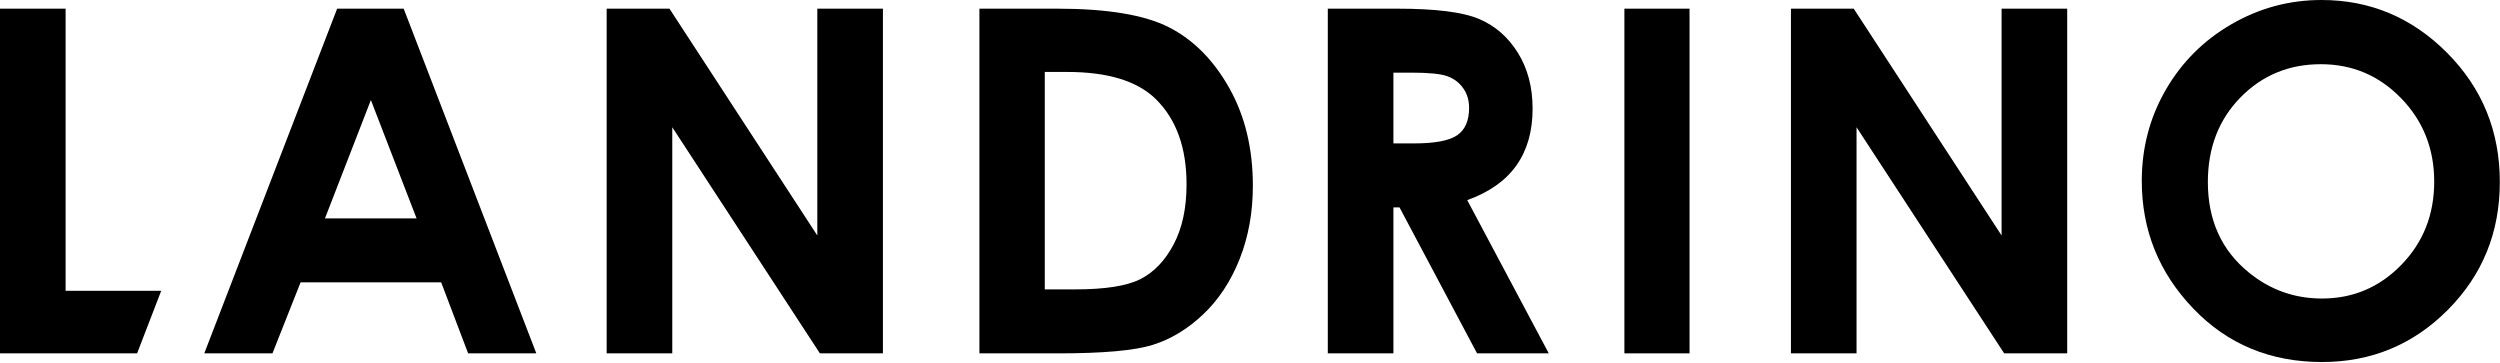
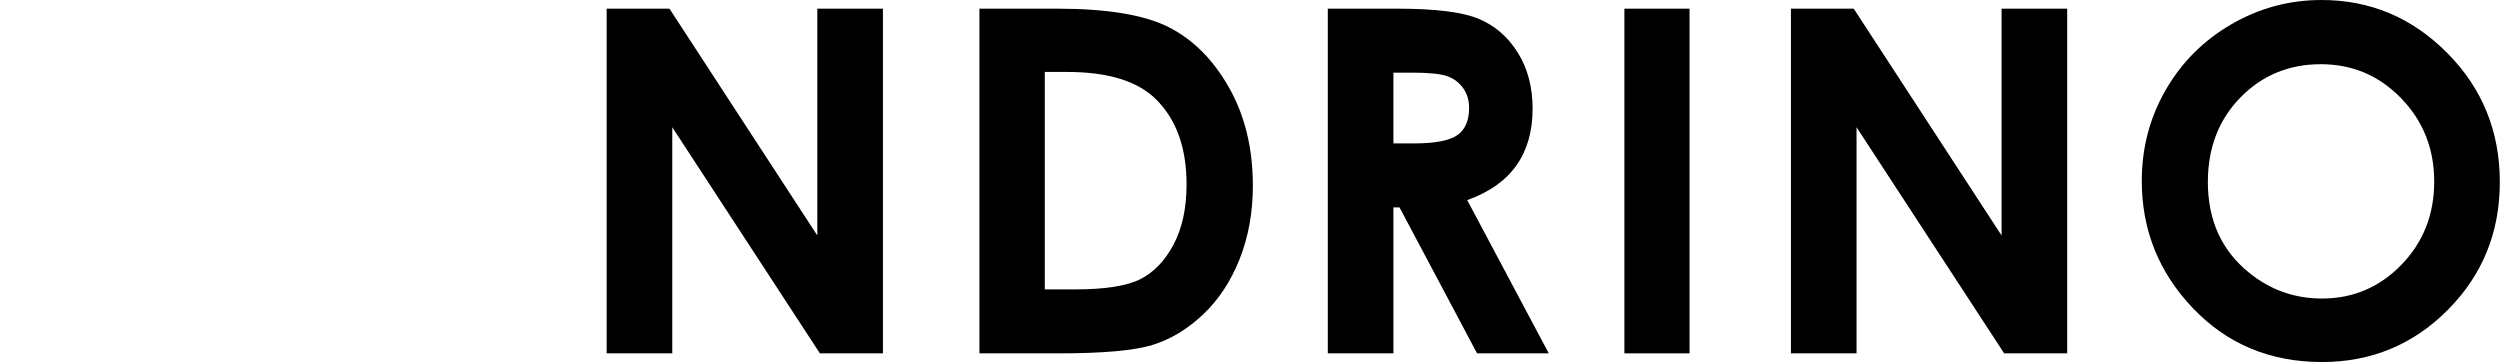
<svg xmlns="http://www.w3.org/2000/svg" width="100%" height="100%" viewBox="0 0 2158 313" version="1.1" xml:space="preserve" style="fill-rule:evenodd;clip-rule:evenodd;stroke-linejoin:round;stroke-miterlimit:2;">
-   <rect id="Prancheta1" x="0" y="-0" width="2157.846" height="312.5" style="fill:none;" />
  <g>
-     <path d="M118.342,305.016l-118.342,0l0,-297.532l56.634,0l0,243.528l82.524,-0l-20.816,54.005Z" />
-     <path d="M291.019,7.484l57.443,0l114.482,297.532l-58.859,0l-23.261,-61.286l-121.359,0l-24.272,61.286l-58.859,0l114.684,-297.532Zm29.126,78.883l-39.644,102.144l79.086,0l-39.442,-102.144Z" />
    <path d="M523.672,7.484l54.207,0l127.629,195.793l0,-195.793l56.634,0l0,297.532l-54.409,0l-127.427,-195.186l0,195.186l-56.634,0l0,-297.532Z" />
    <path d="M845.43,7.484l67.152,0c43.285,0 75.445,5.36 96.481,16.08c21.036,10.72 38.363,28.149 51.982,52.286c13.619,24.137 20.429,52.319 20.429,84.547c0,22.923 -3.809,43.993 -11.428,63.208c-7.619,19.215 -18.136,35.16 -31.553,47.836c-13.417,12.675 -27.946,21.44 -43.588,26.294c-15.642,4.854 -42.745,7.282 -81.311,7.282l-68.163,0l0,-297.532Zm56.432,54.612l0,187.702l26.294,0c25.89,0 44.667,-2.97 56.331,-8.909c11.664,-5.939 21.204,-15.928 28.621,-29.967c7.416,-14.038 11.125,-31.317 11.125,-51.837c0,-31.587 -8.832,-56.088 -26.497,-73.501c-15.912,-15.659 -41.464,-23.488 -76.659,-23.488l-19.215,0Z" />
    <path d="M1146.162,7.484l60.073,0c32.902,0 56.331,2.933 70.287,8.799c13.956,5.866 25.182,15.608 33.677,29.227c8.495,13.619 12.743,29.733 12.743,48.341c0,19.552 -4.686,35.902 -14.057,49.049c-9.372,13.147 -23.496,23.092 -42.375,29.834l70.388,132.282l-61.893,0l-66.95,-126.011l-5.259,0l0,126.011l-56.634,0l0,-297.532Zm56.634,116.303l17.799,0c18.069,0 30.508,-2.367 37.318,-7.101c6.81,-4.736 10.214,-12.584 10.214,-23.542c0,-6.494 -1.686,-12.141 -5.057,-16.943c-3.371,-4.804 -7.888,-8.254 -13.552,-10.35c-5.663,-2.099 -16.046,-3.148 -31.149,-3.148l-15.574,0l0,61.084Z" />
    <rect x="1402.176" y="7.484" width="56.23" height="297.532" />
    <path d="M1545.934,7.484l54.207,0l127.629,195.793l0,-195.793l56.634,0l0,297.532l-54.409,0l-127.427,-195.186l0,195.186l-56.634,0l0,-297.532Z" />
    <path d="M2003.922,0c42.071,0 78.243,15.237 108.515,45.712c30.272,30.475 45.409,67.624 45.409,111.448c0,43.42 -14.934,80.165 -44.802,110.235c-29.868,30.07 -66.107,45.105 -108.718,45.105c-44.633,0 -81.715,-15.44 -111.246,-46.319c-29.531,-30.879 -44.296,-67.557 -44.296,-110.032c0,-28.452 6.877,-54.612 20.631,-78.479c13.754,-23.867 32.666,-42.779 56.735,-56.735c24.07,-13.956 49.993,-20.934 77.771,-20.934Zm-0.607,55.421c-27.508,0 -50.634,9.574 -69.377,28.722c-18.743,19.148 -28.115,43.487 -28.115,73.018c0,32.902 11.799,58.927 35.396,78.074c18.339,14.968 39.374,22.451 63.107,22.451c26.834,0 49.69,-9.709 68.568,-29.126c18.878,-19.417 28.317,-43.352 28.317,-71.804c0,-28.317 -9.506,-52.286 -28.519,-71.905c-19.013,-19.62 -42.139,-29.43 -69.377,-29.43Z" />
  </g>
</svg>